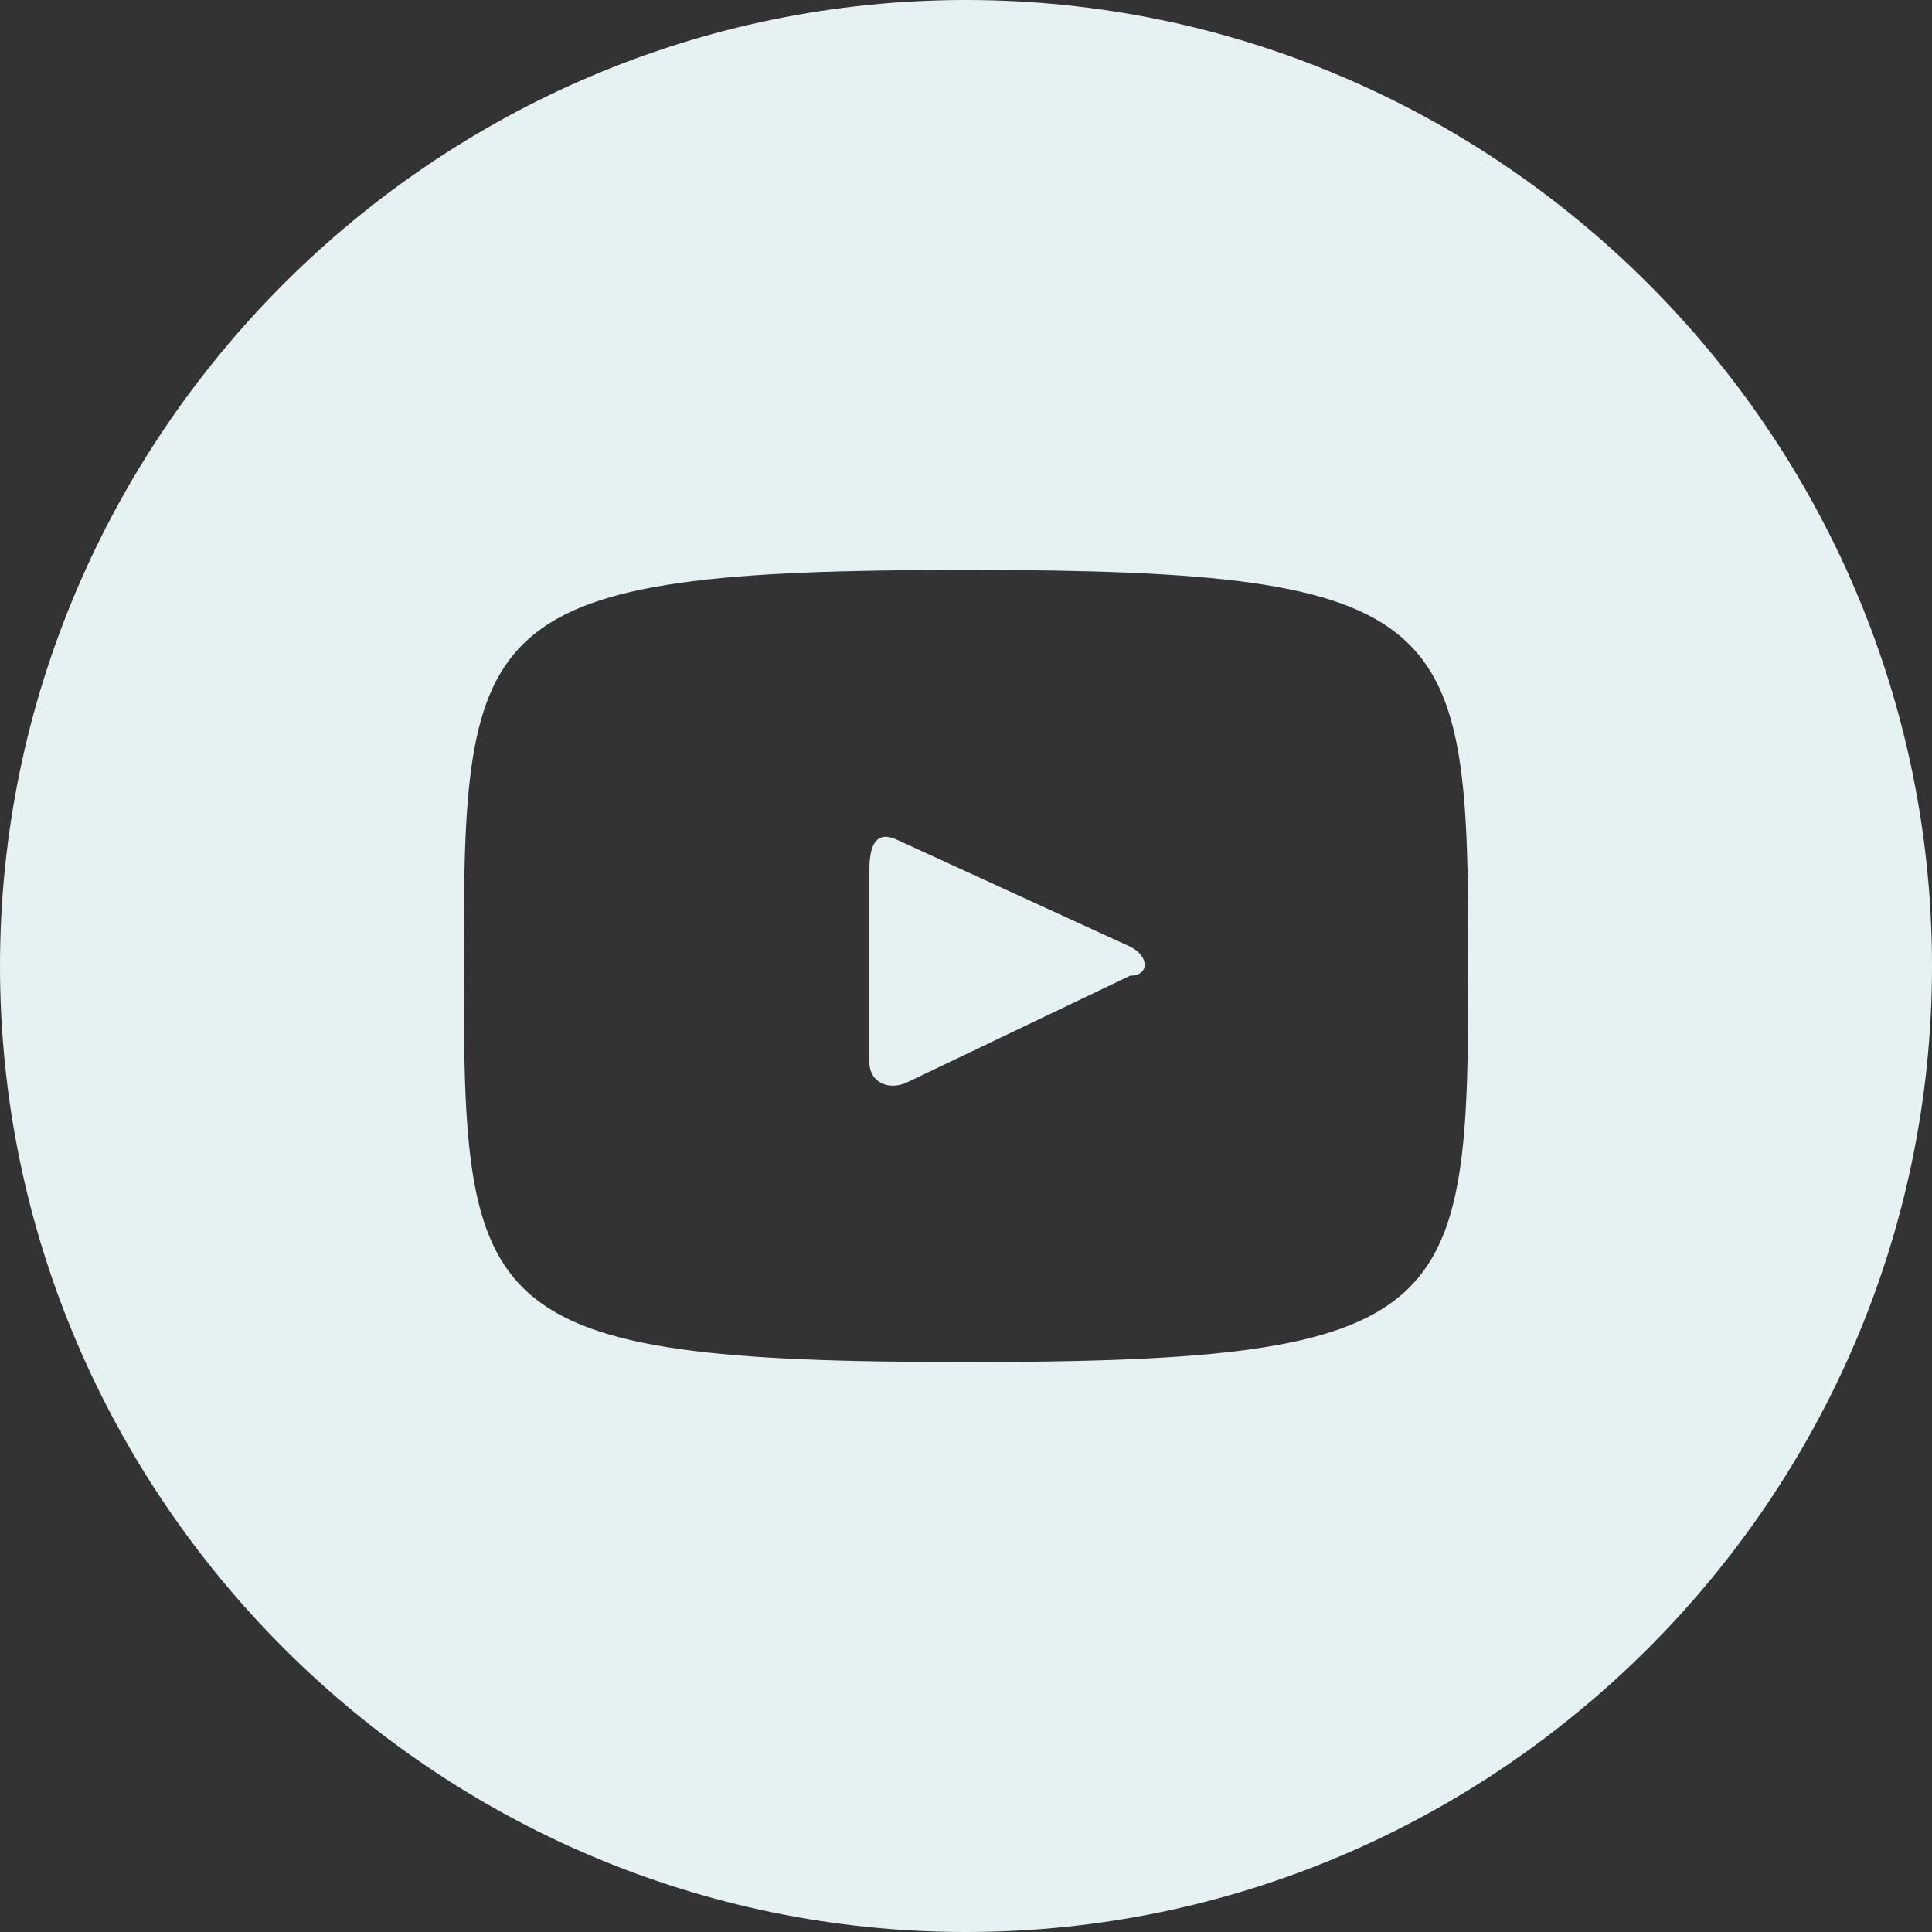
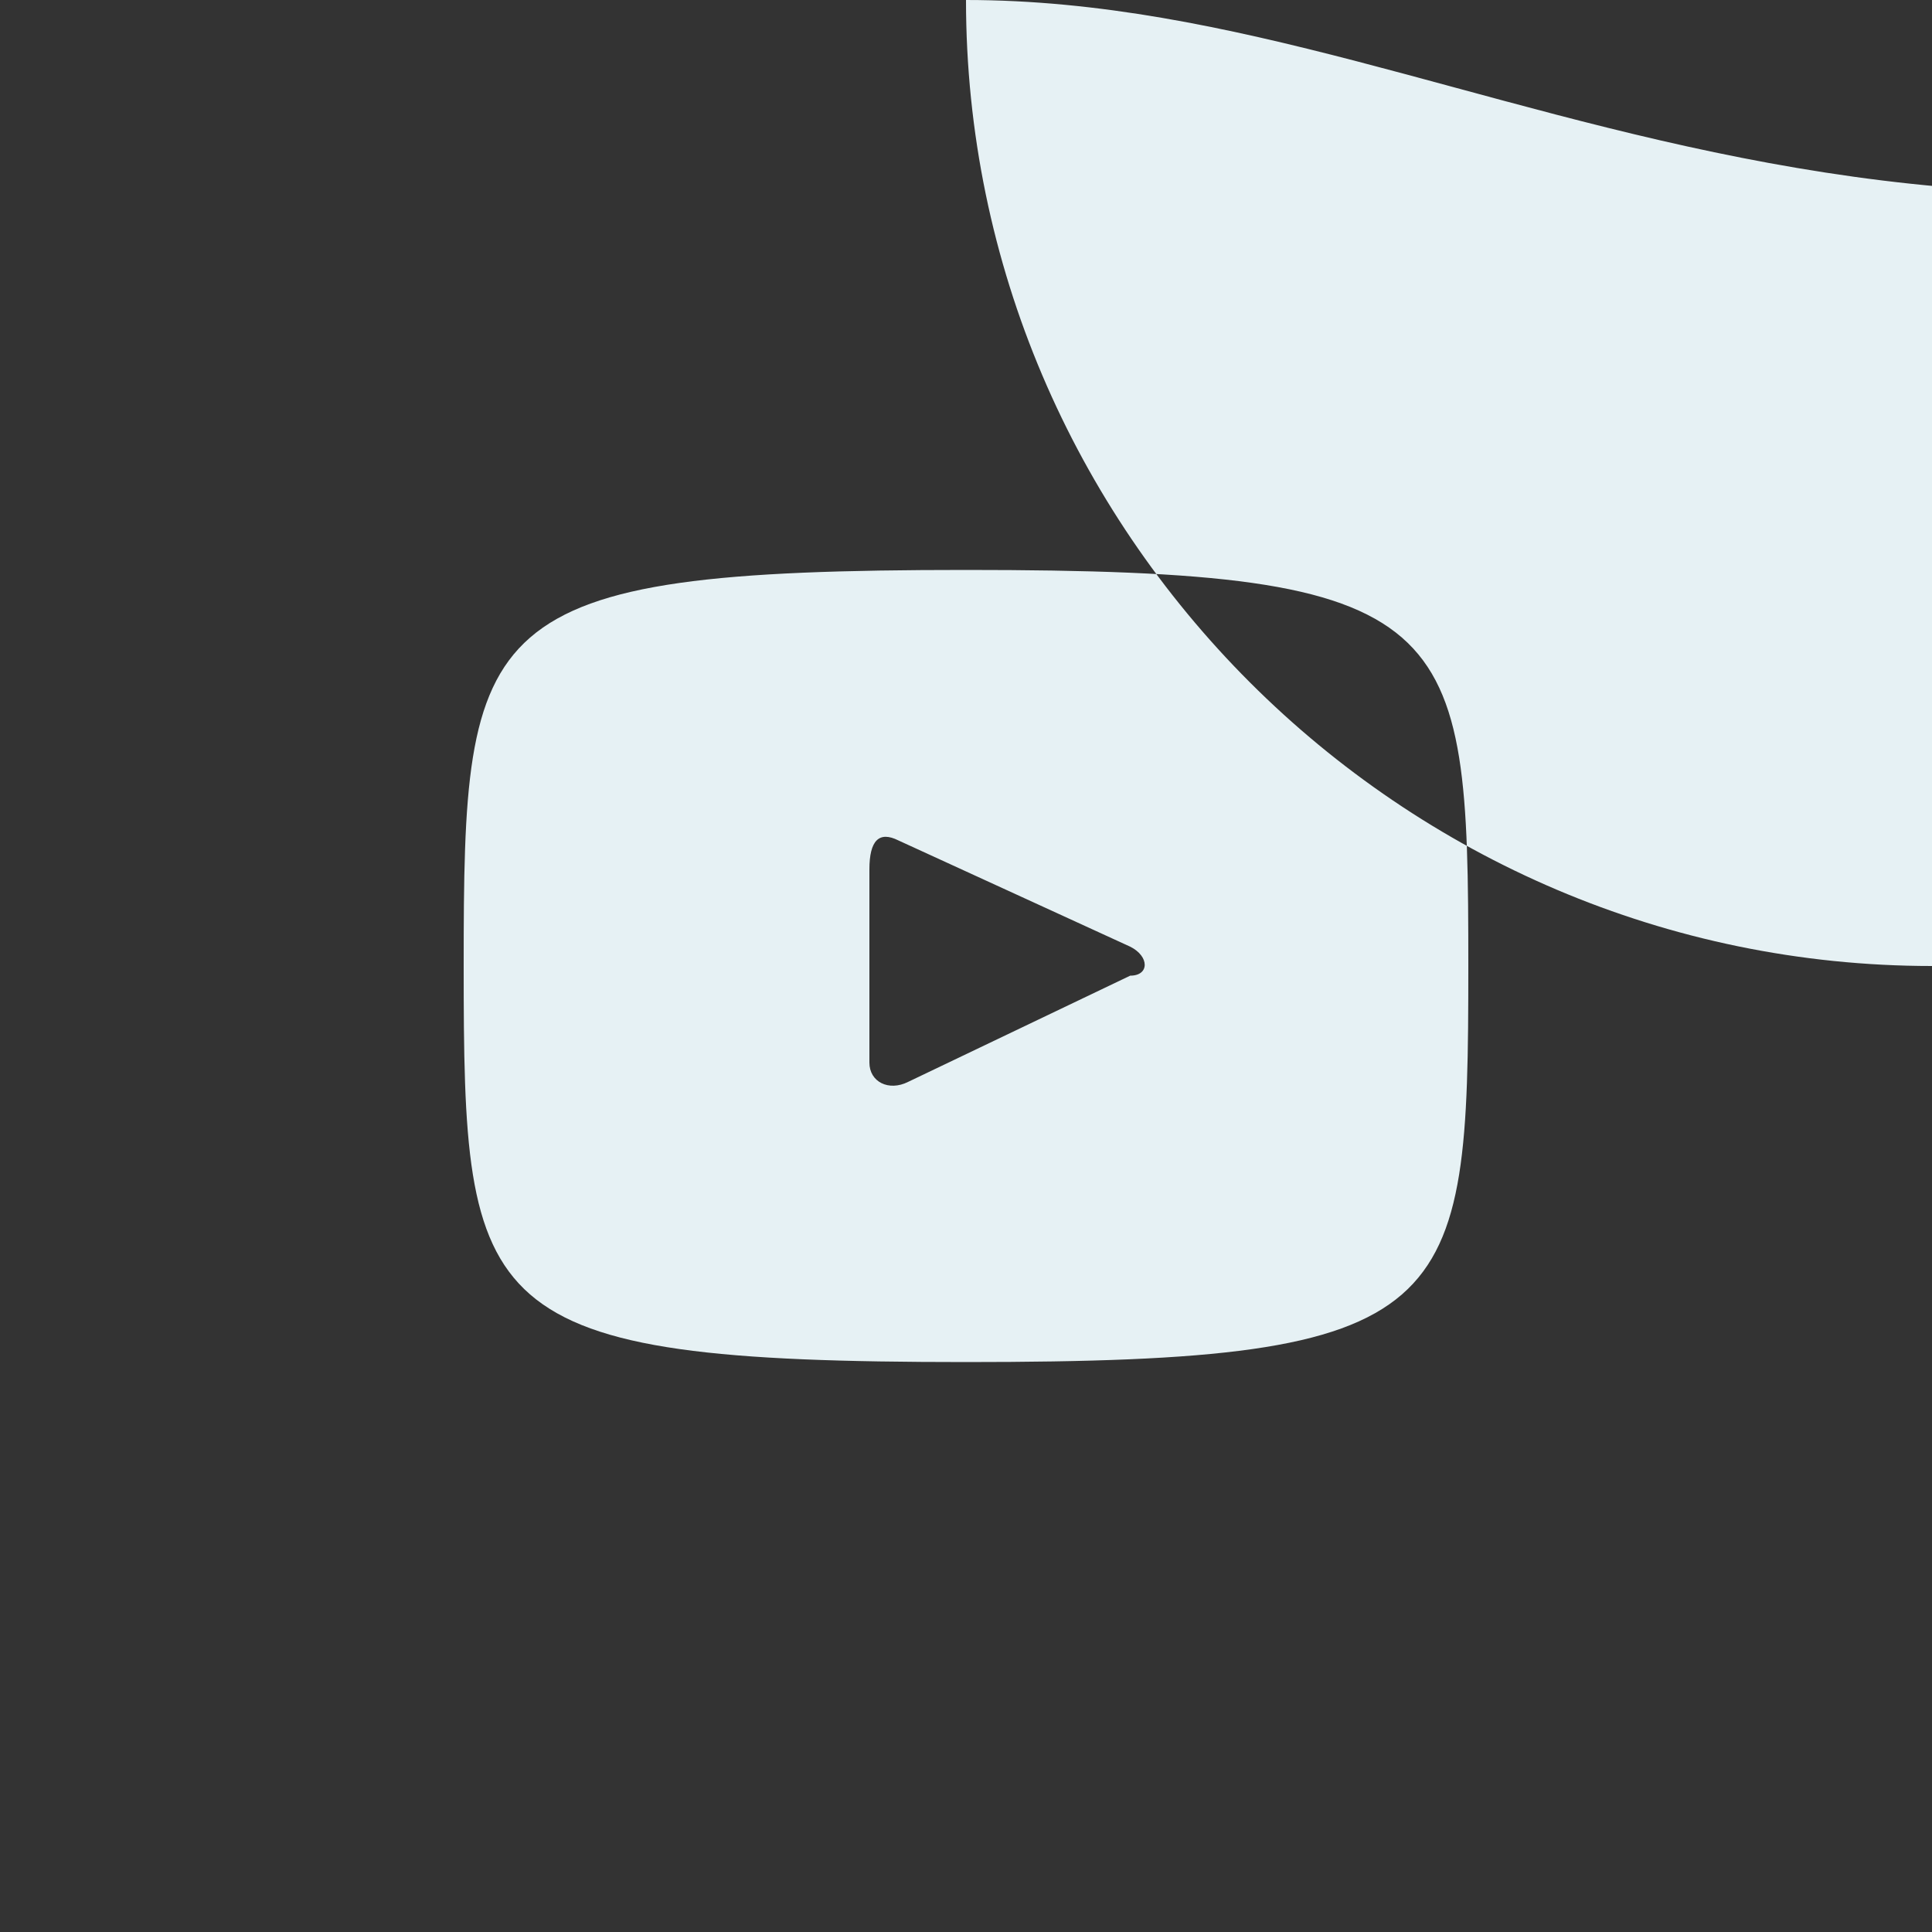
<svg xmlns="http://www.w3.org/2000/svg" version="1.1" id="Layer_1" x="0px" y="0px" viewBox="0 0 20 20" style="enable-background:new 0 0 20 20;" xml:space="preserve">
  <rect x="0" y="0" width="20" height="20" fill="#333333" stroke="none" />
  <style type="text/css">
	.st0{fill:#E6F1F4;}
</style>
-   <path class="st0" d="M11.7,9.8L9.3,8.7C9.1,8.6,9,8.7,9,9V11c0,0.2,0.2,0.3,0.4,0.2l2.3-1.1C11.9,10.1,11.9,9.9,11.7,9.8z M10,0  C4.5,0,0,4.5,0,10c0,5.5,4.5,10,10,10c5.5,0,10-4.5,10-10C20,4.5,15.5,0,10,0z M10,14.1c-5.1,0-5.2-0.5-5.2-4.1  c0-3.6,0.1-4.1,5.2-4.1c5.1,0,5.2,0.5,5.2,4.1C15.2,13.6,15.1,14.1,10,14.1z" />
+   <path class="st0" d="M11.7,9.8L9.3,8.7C9.1,8.6,9,8.7,9,9V11c0,0.2,0.2,0.3,0.4,0.2l2.3-1.1C11.9,10.1,11.9,9.9,11.7,9.8z M10,0  c0,5.5,4.5,10,10,10c5.5,0,10-4.5,10-10C20,4.5,15.5,0,10,0z M10,14.1c-5.1,0-5.2-0.5-5.2-4.1  c0-3.6,0.1-4.1,5.2-4.1c5.1,0,5.2,0.5,5.2,4.1C15.2,13.6,15.1,14.1,10,14.1z" />
</svg>